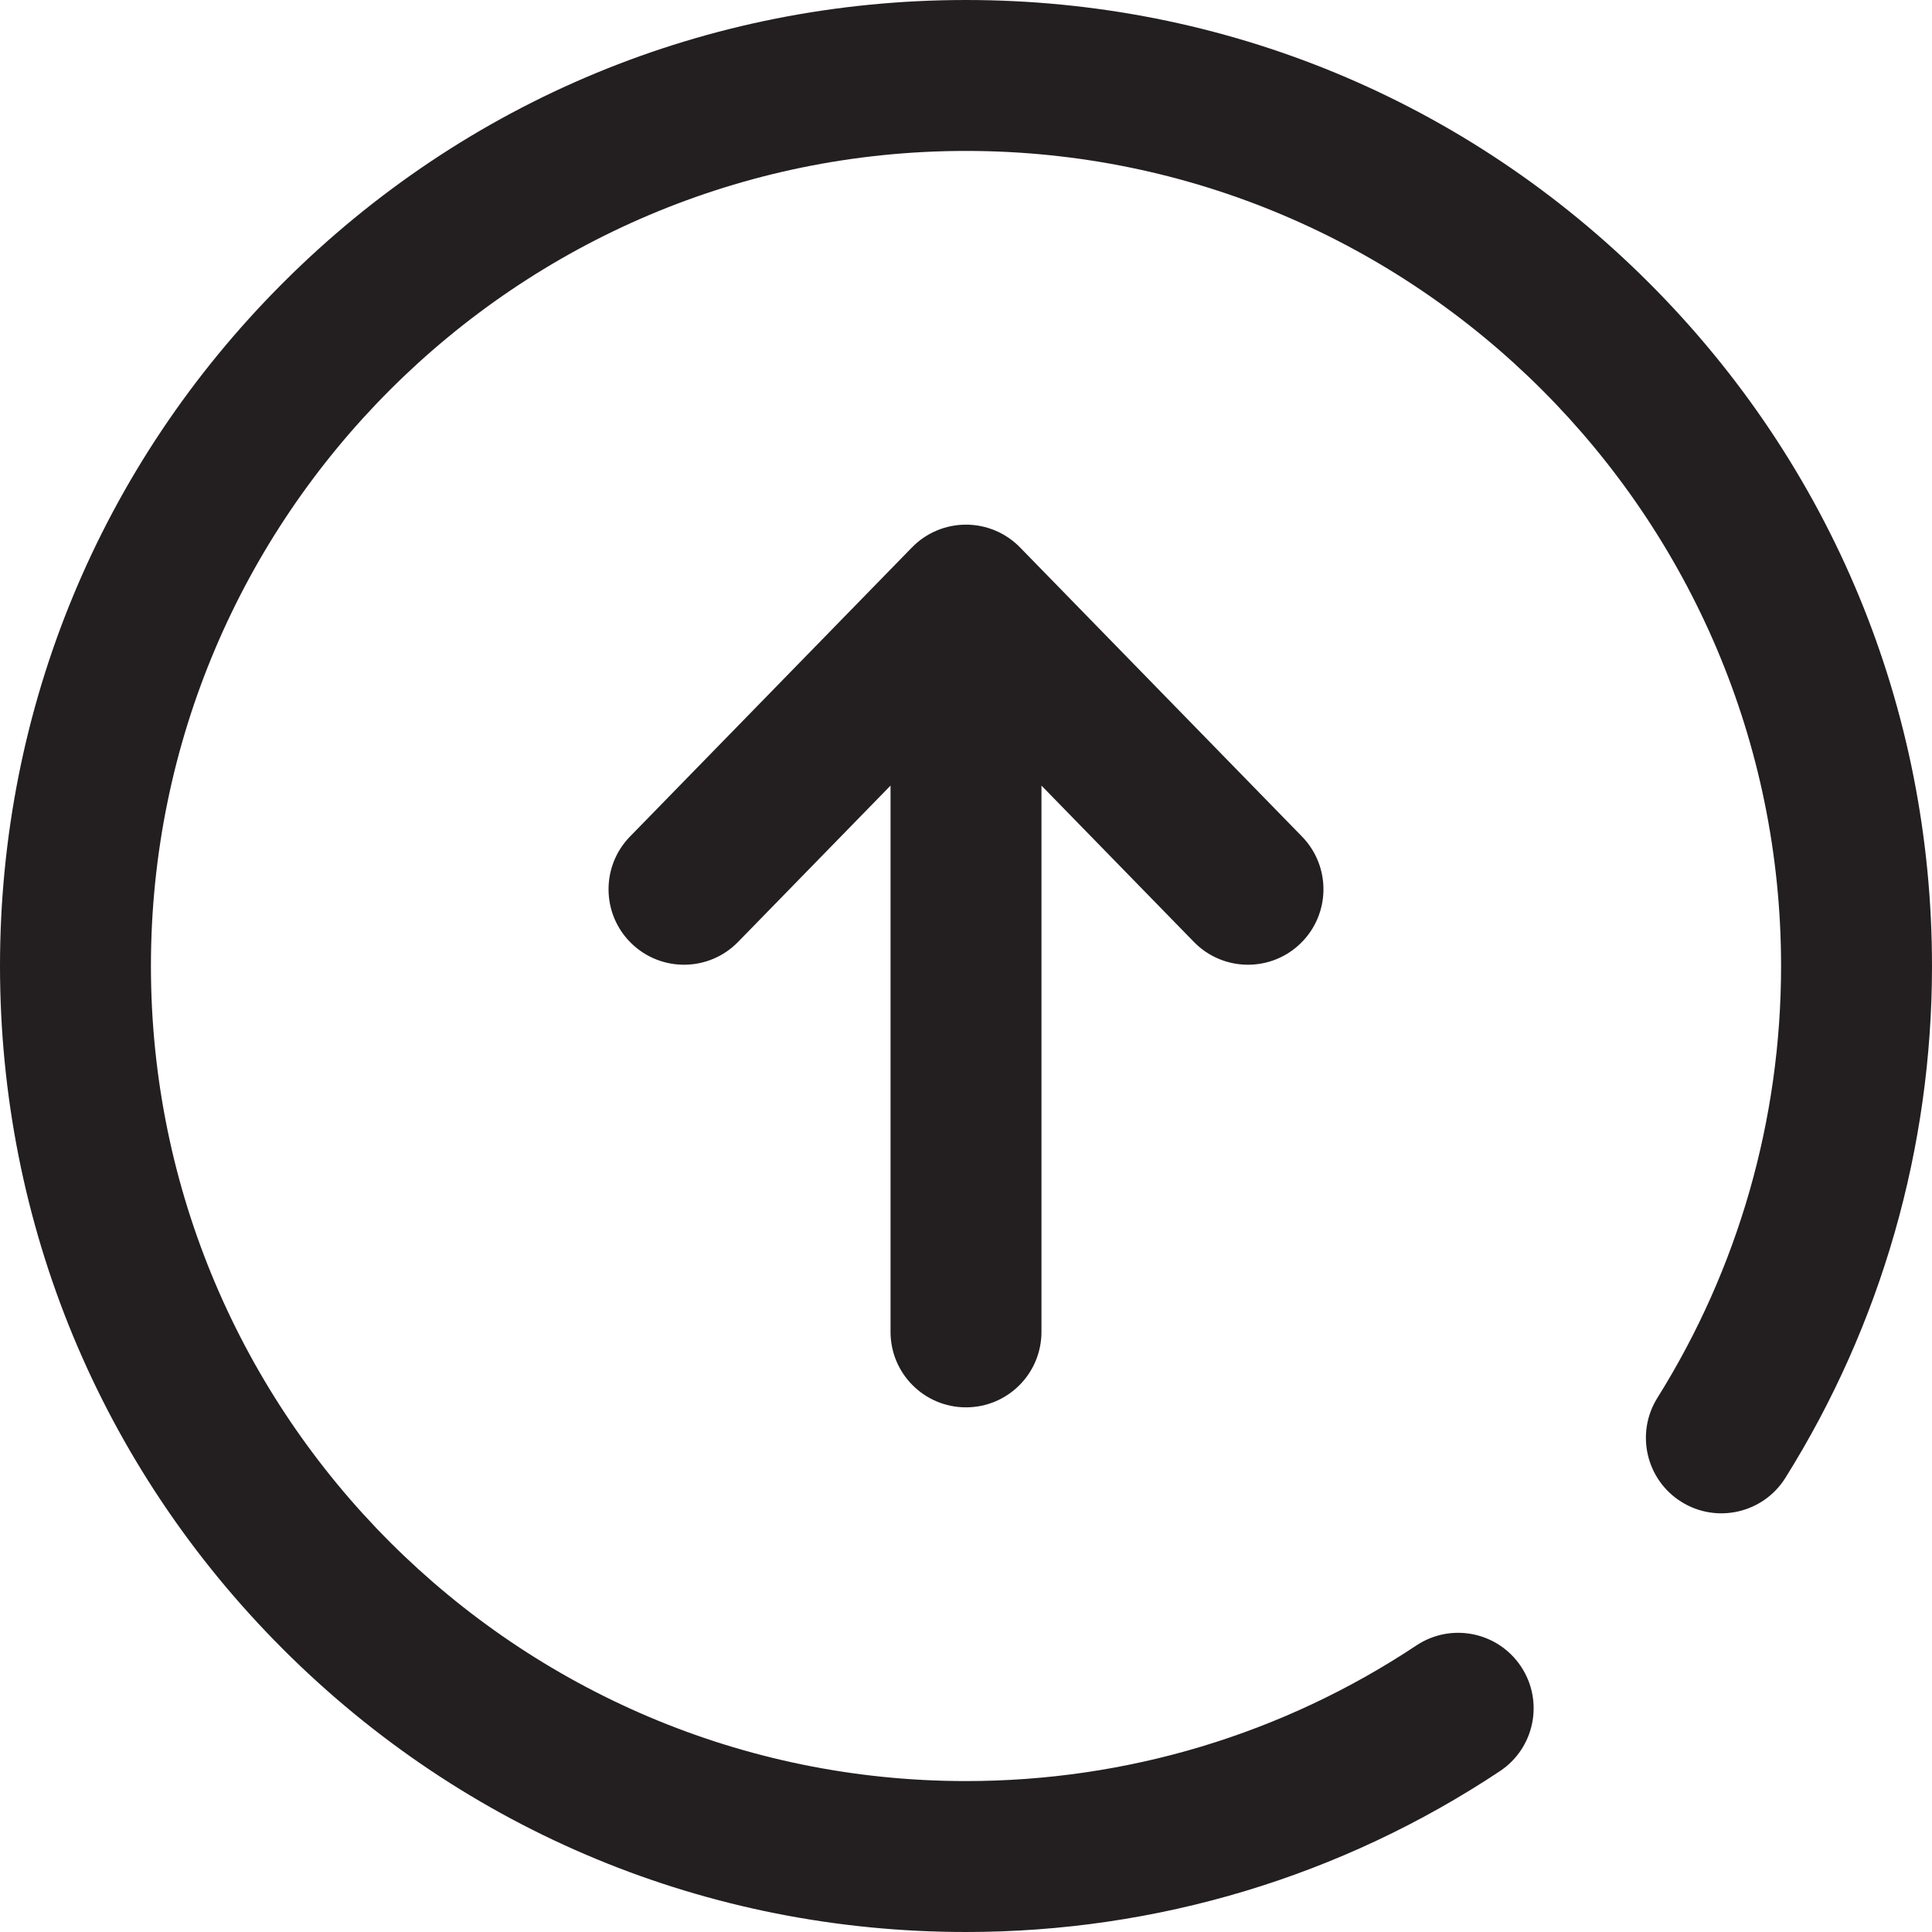
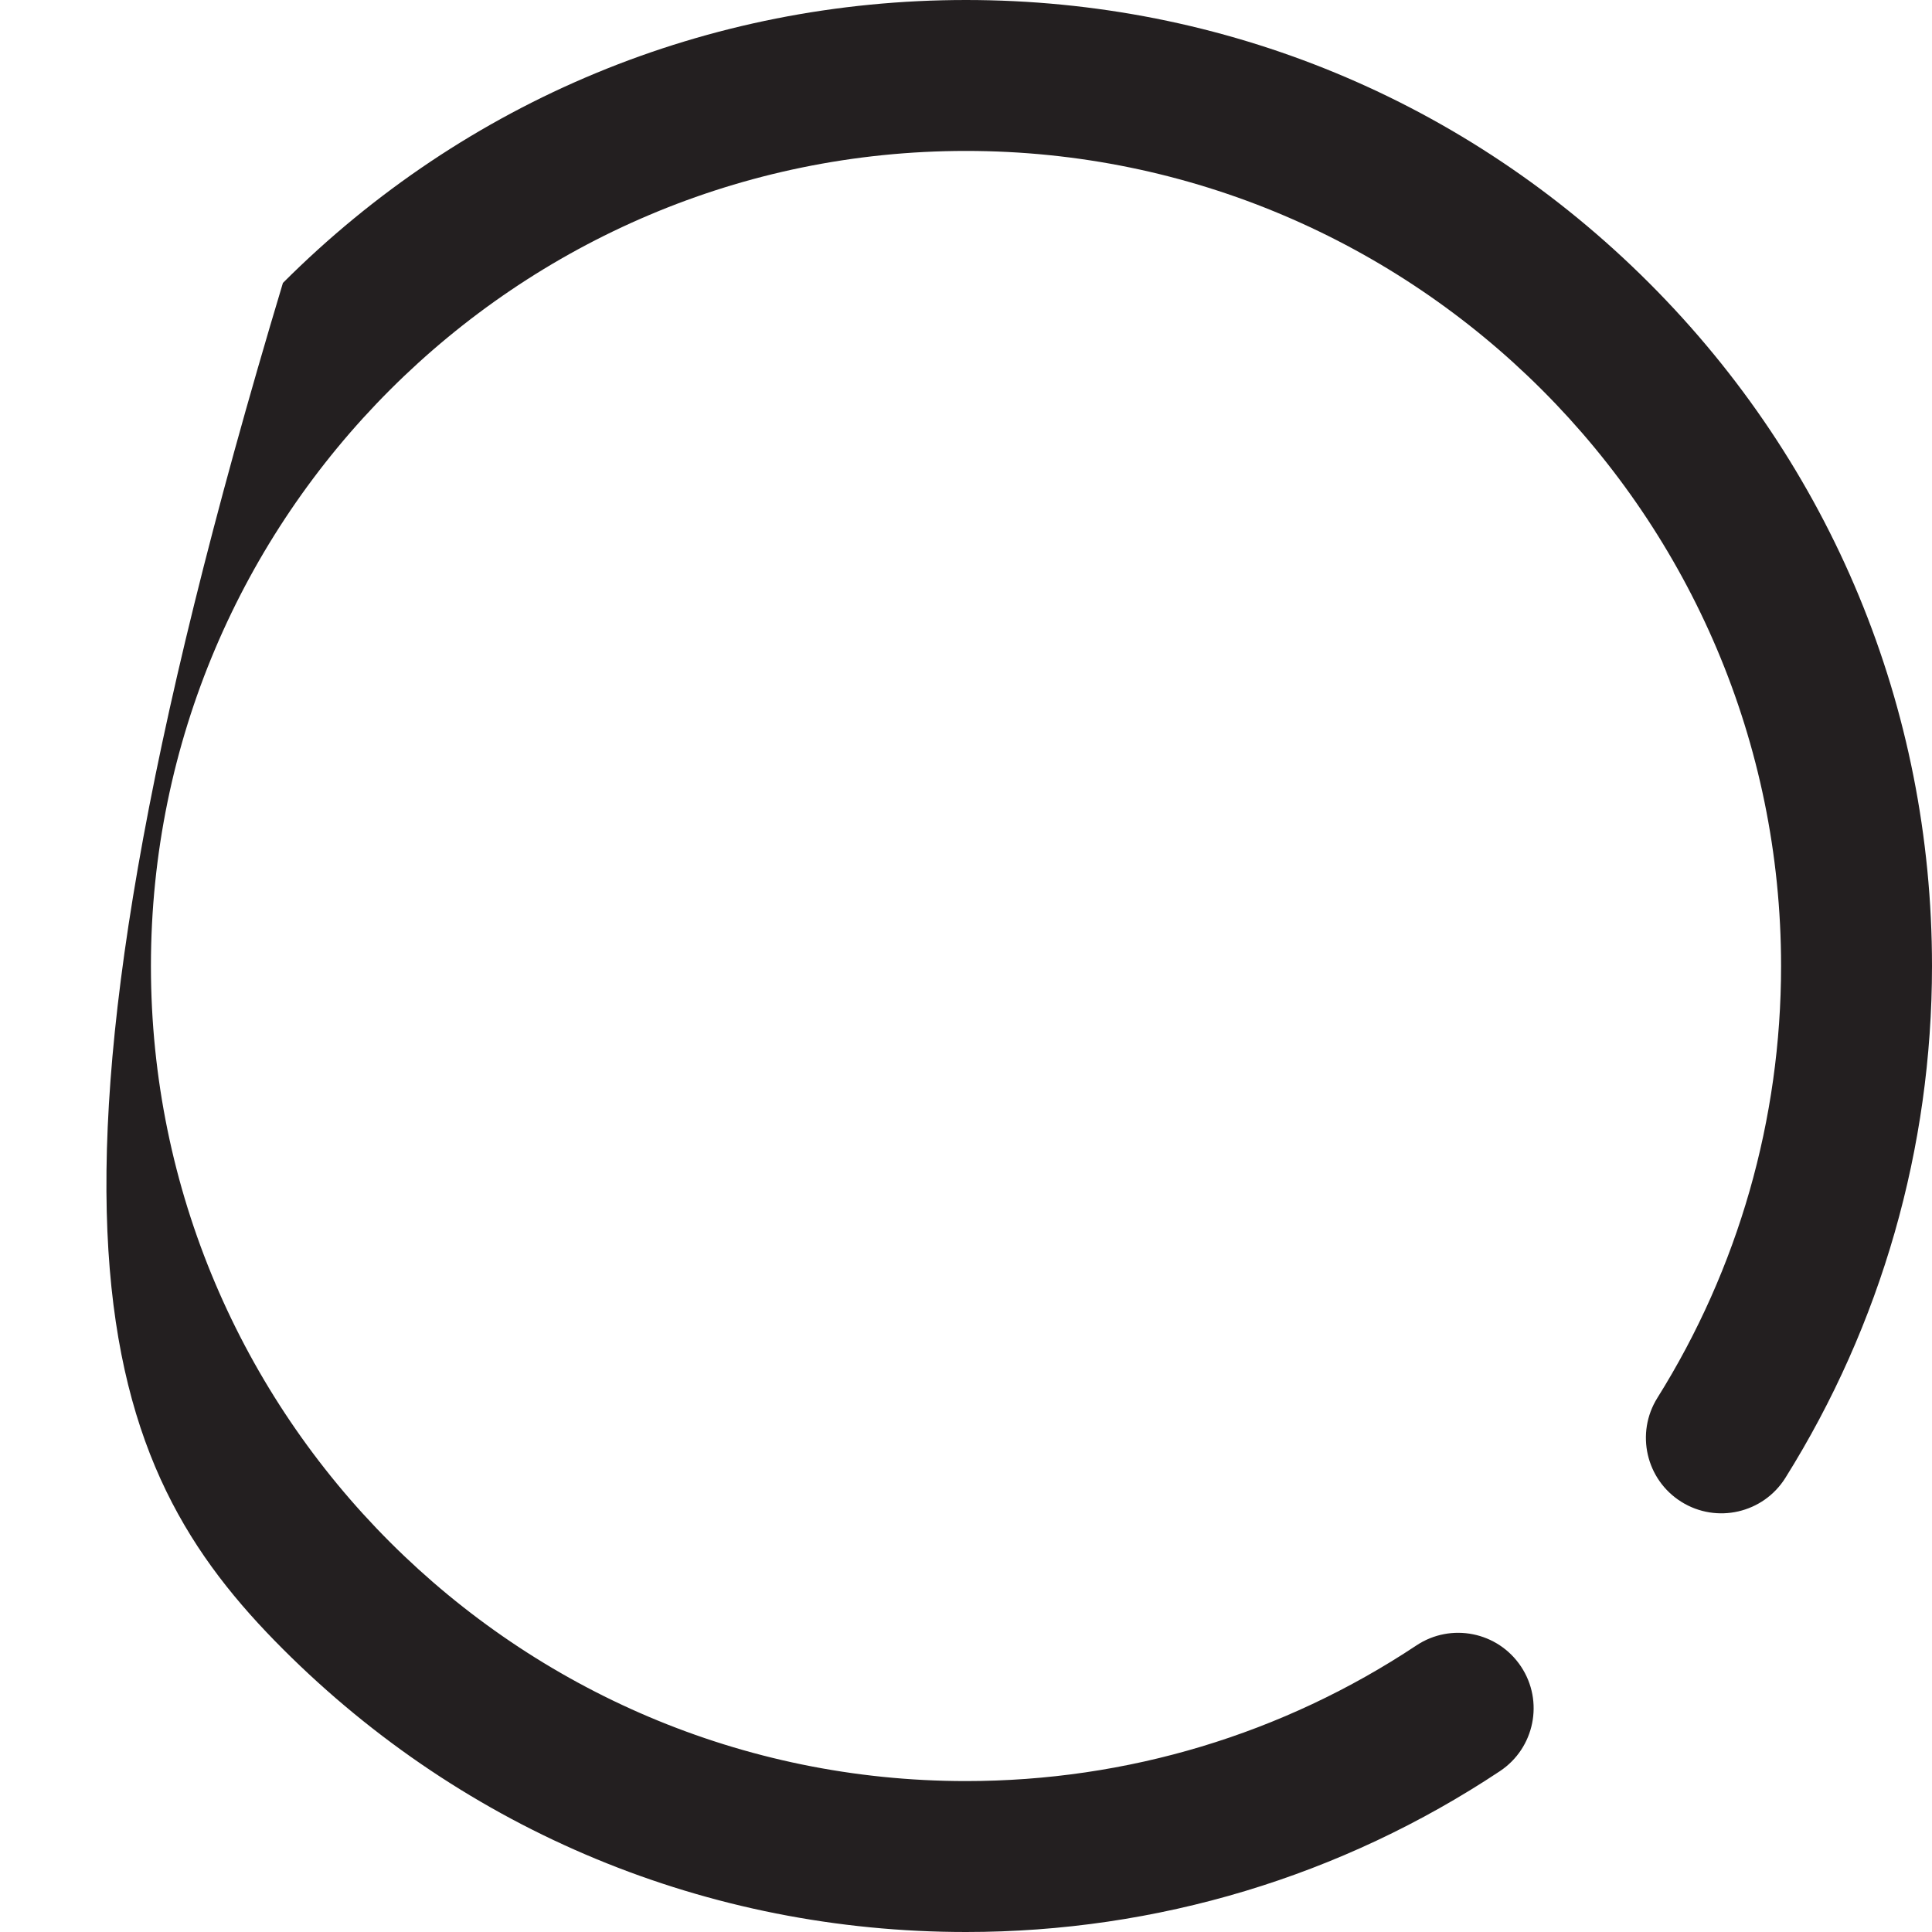
<svg xmlns="http://www.w3.org/2000/svg" fill="none" viewBox="0 0 50 50" height="50" width="50">
-   <path fill="#231F20" d="M25 36.422C26.079 36.422 26.953 35.548 26.953 34.469V20.331L30.899 24.378C31.282 24.77 31.79 24.967 32.298 24.967C32.789 24.967 33.282 24.783 33.661 24.412C34.434 23.659 34.449 22.423 33.696 21.65L26.398 14.167C26.03 13.79 25.526 13.578 25 13.578C24.473 13.578 23.969 13.79 23.602 14.167L16.304 21.65C15.551 22.423 15.566 23.659 16.338 24.412C17.111 25.165 18.347 25.15 19.1 24.378L23.047 20.331V34.469C23.047 35.548 23.921 36.422 25 36.422Z" />
-   <path fill="#231F20" d="M42.678 7.322C37.956 2.6 31.678 0 25 0C18.322 0 12.044 2.6 7.322 7.322C2.6 12.044 0 18.322 0 25C0 31.678 2.6 37.956 7.322 42.678C12.044 47.4 18.322 50 25 50C29.941 50 34.719 48.56 38.818 45.837C39.716 45.24 39.961 44.028 39.364 43.13C38.767 42.231 37.555 41.986 36.656 42.584C33.2 44.88 29.169 46.094 25 46.094C13.369 46.094 3.906 36.631 3.906 25C3.906 13.369 13.369 3.906 25 3.906C36.631 3.906 46.094 13.369 46.094 25C46.094 28.967 44.987 32.831 42.894 36.175C42.321 37.09 42.599 38.295 43.513 38.867C44.427 39.439 45.632 39.162 46.205 38.248C48.688 34.282 50 29.701 50 25C50 18.322 47.4 12.044 42.678 7.322Z" />
+   <path fill="#231F20" d="M42.678 7.322C37.956 2.6 31.678 0 25 0C18.322 0 12.044 2.6 7.322 7.322C0 31.678 2.6 37.956 7.322 42.678C12.044 47.4 18.322 50 25 50C29.941 50 34.719 48.56 38.818 45.837C39.716 45.24 39.961 44.028 39.364 43.13C38.767 42.231 37.555 41.986 36.656 42.584C33.2 44.88 29.169 46.094 25 46.094C13.369 46.094 3.906 36.631 3.906 25C3.906 13.369 13.369 3.906 25 3.906C36.631 3.906 46.094 13.369 46.094 25C46.094 28.967 44.987 32.831 42.894 36.175C42.321 37.09 42.599 38.295 43.513 38.867C44.427 39.439 45.632 39.162 46.205 38.248C48.688 34.282 50 29.701 50 25C50 18.322 47.4 12.044 42.678 7.322Z" />
</svg>